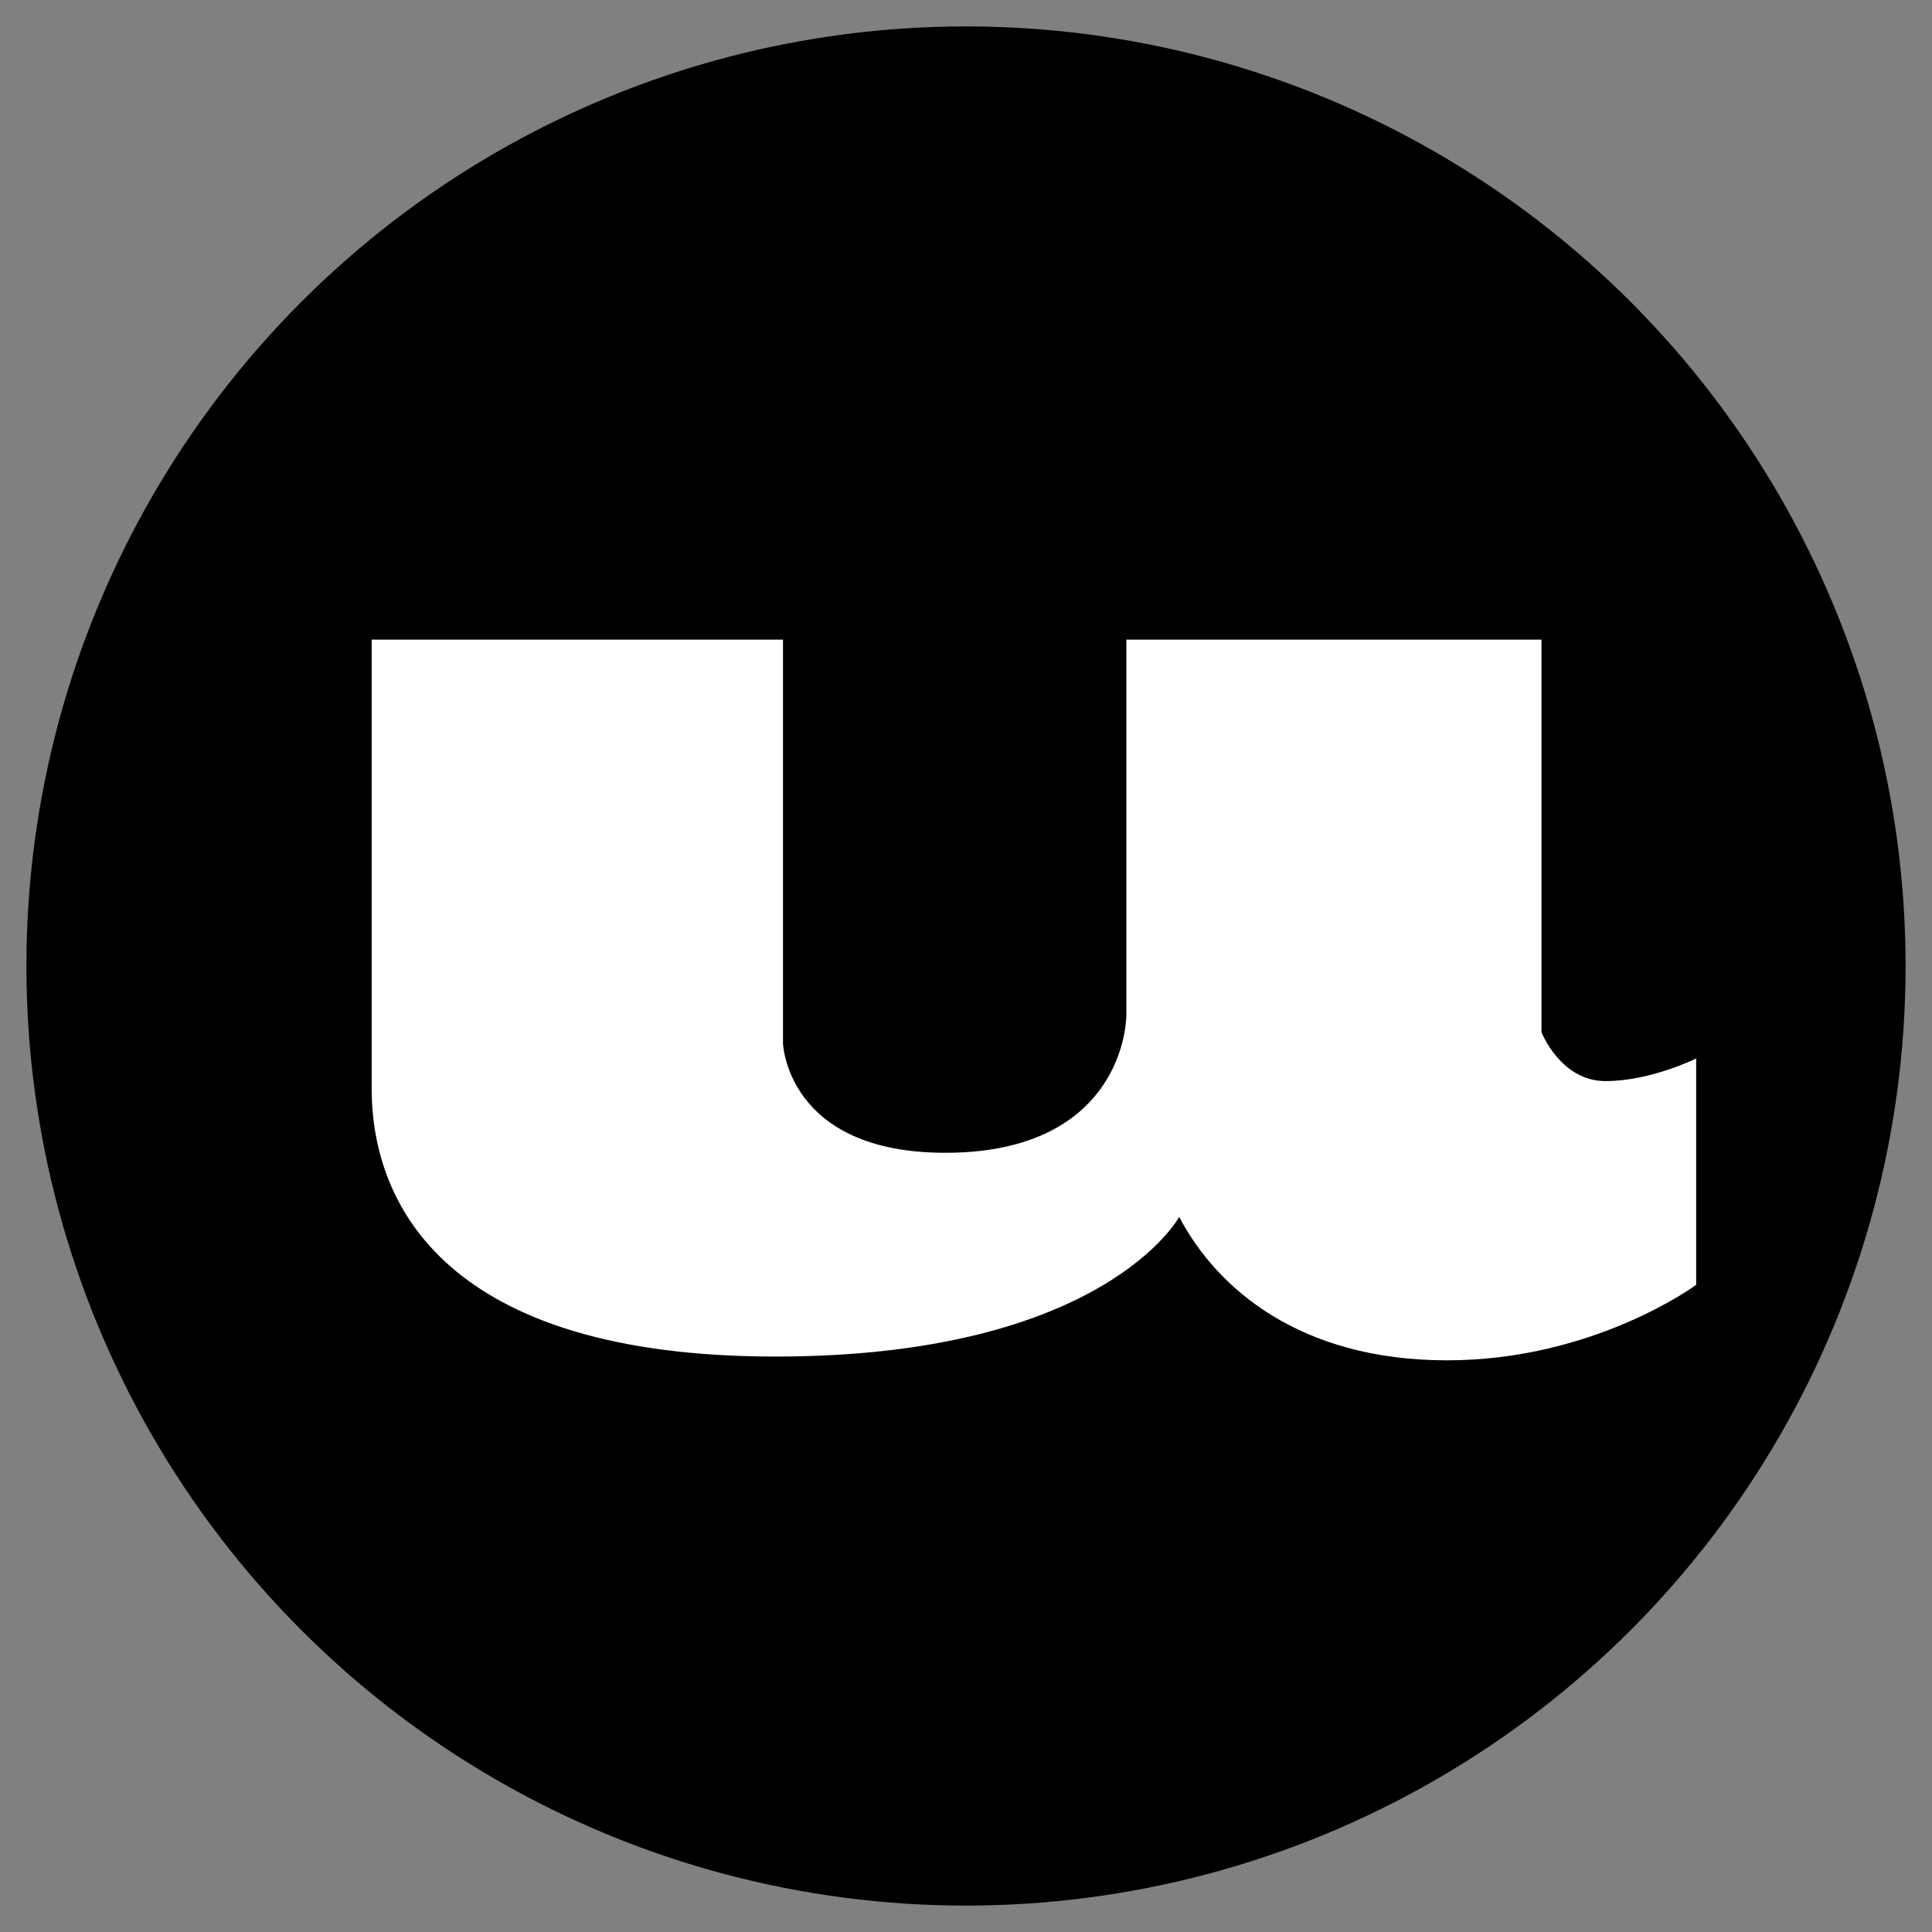
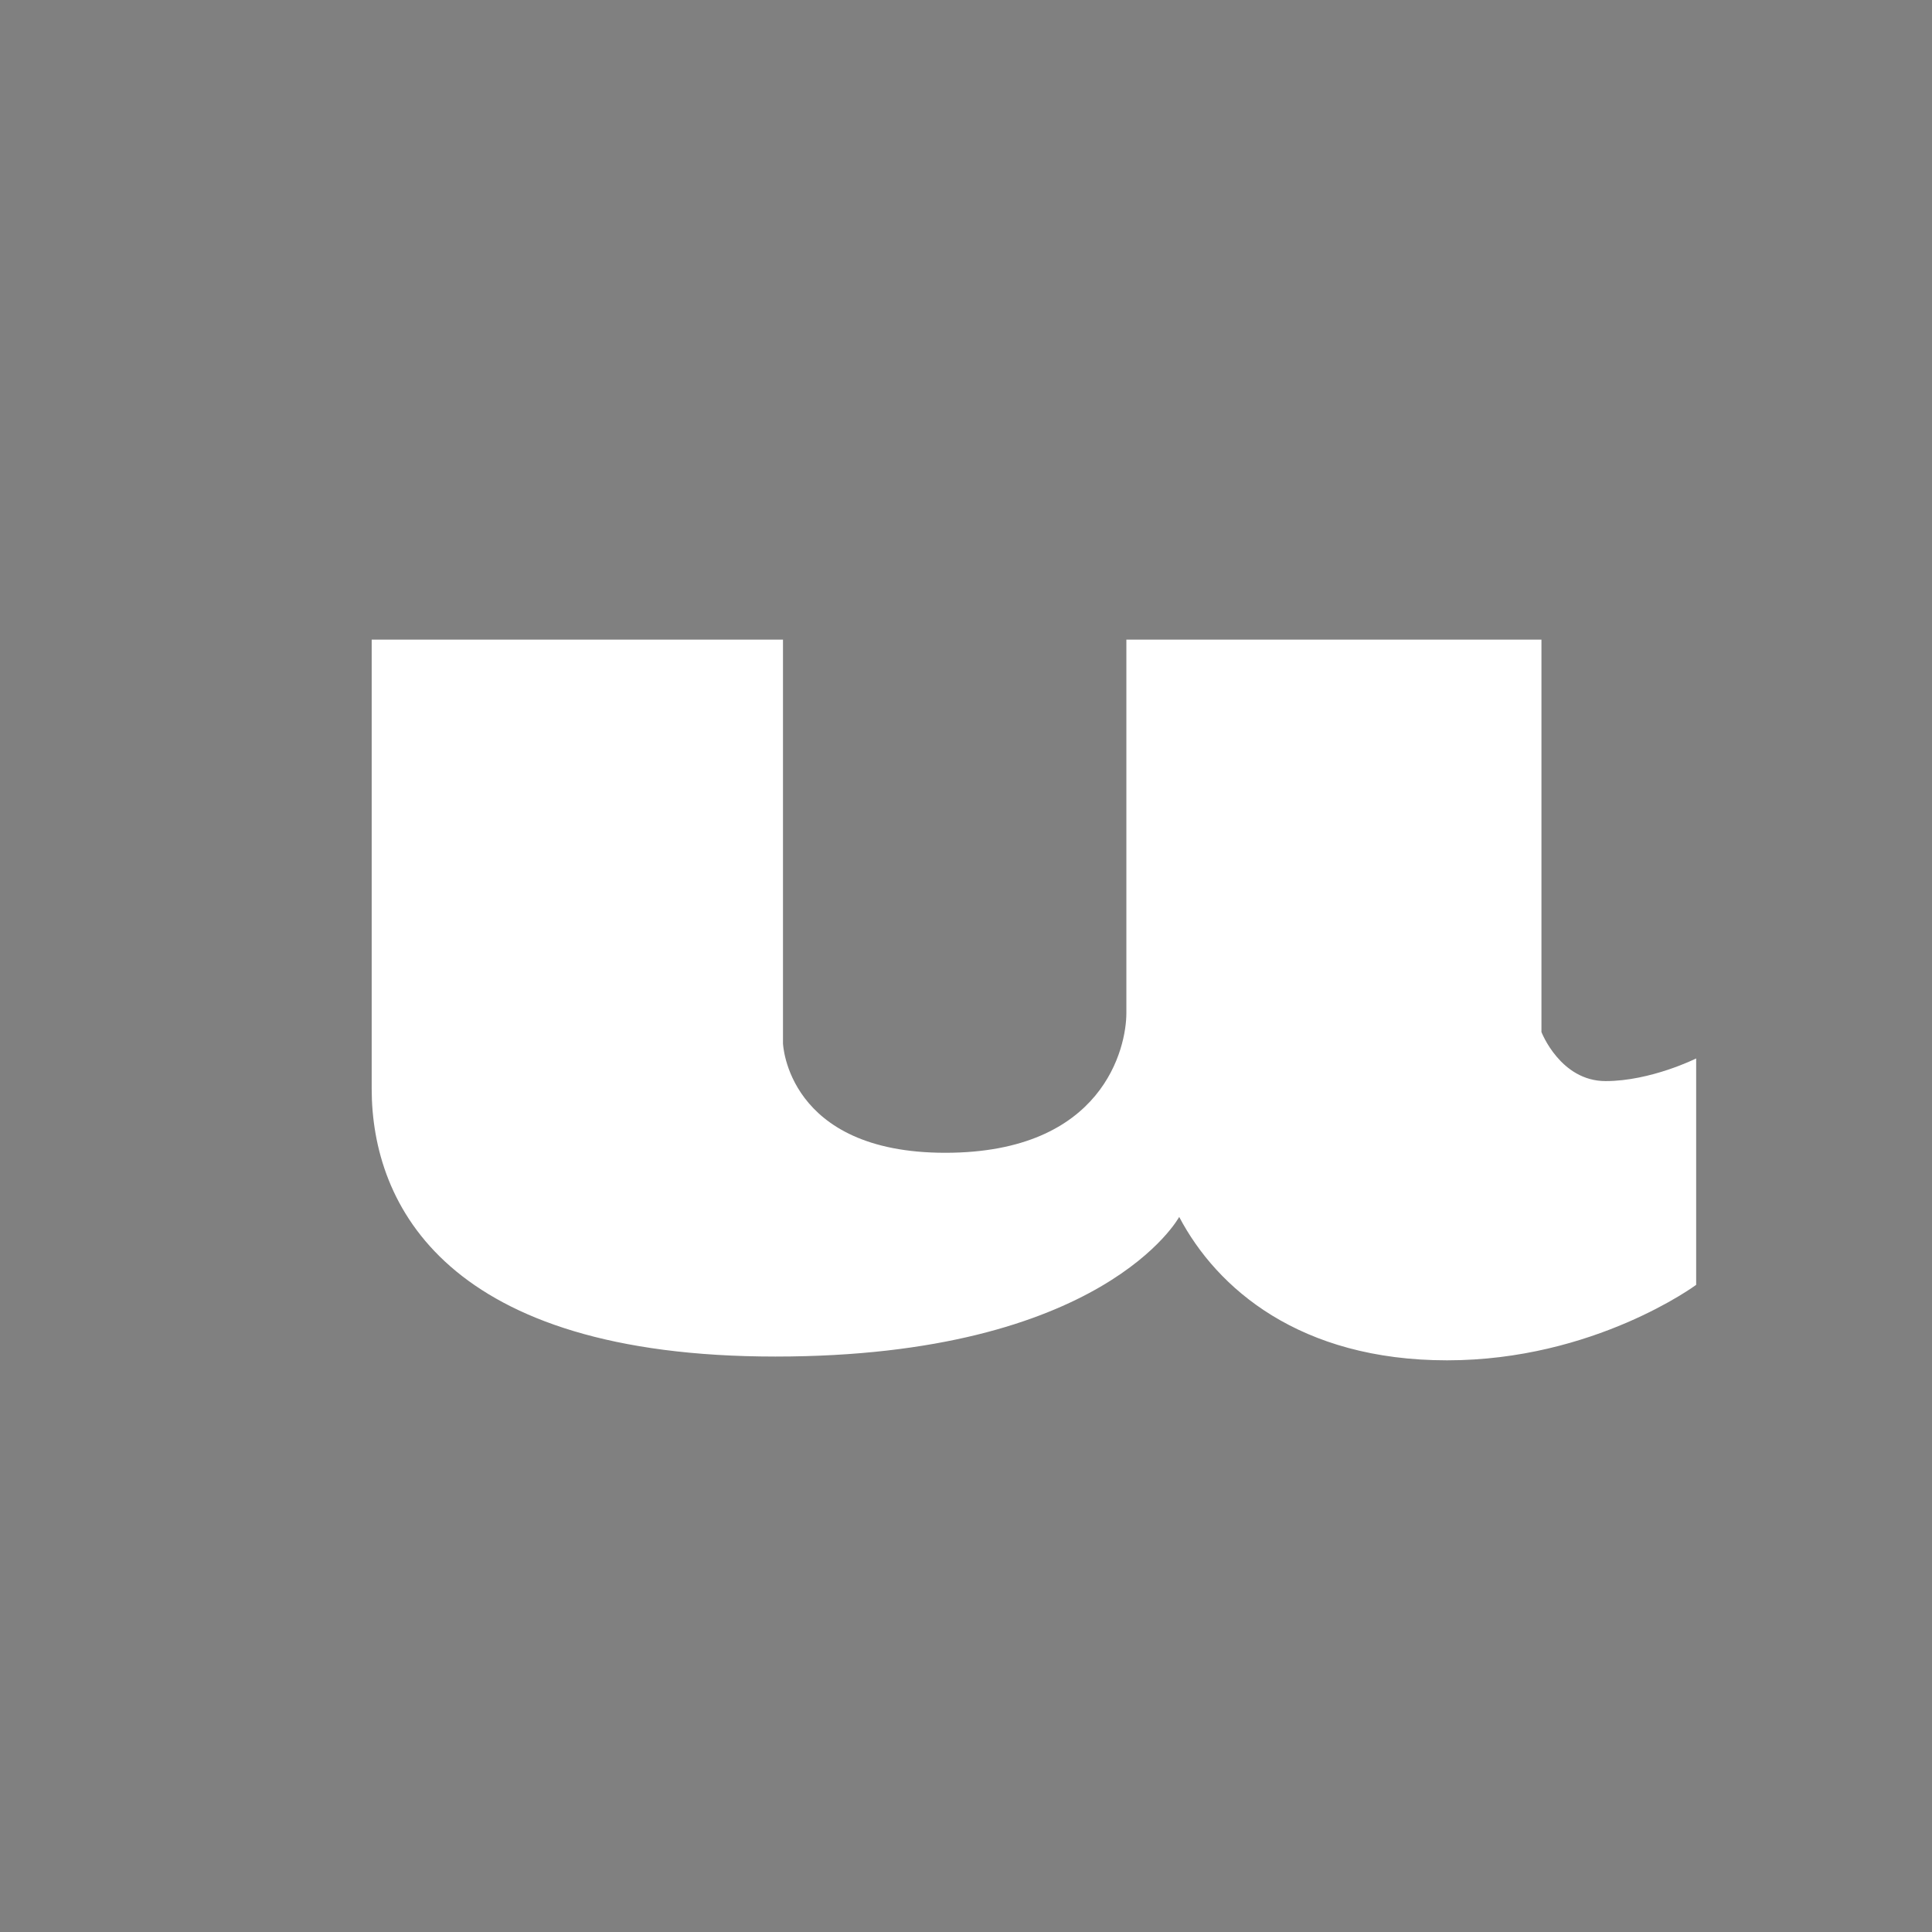
<svg xmlns="http://www.w3.org/2000/svg" id="_レイヤー_1" width="512" height="512" viewBox="0 0 512 512">
  <rect x="0" y="0" width="512" height="512" fill="#808080" stroke="none" />
-   <circle cx="256" cy="256" r="249" />
  <path d="M98.5,169.5h109v107s1,29,43,29,48-28,48-37v-99h110v104s5,13,17,13,24-6,24-6v60s-27,20-66,20-61-19-71-38c0,0-20,37-107,37s-107-40-107-71v-119Z" style="fill:#fff;" />
</svg>